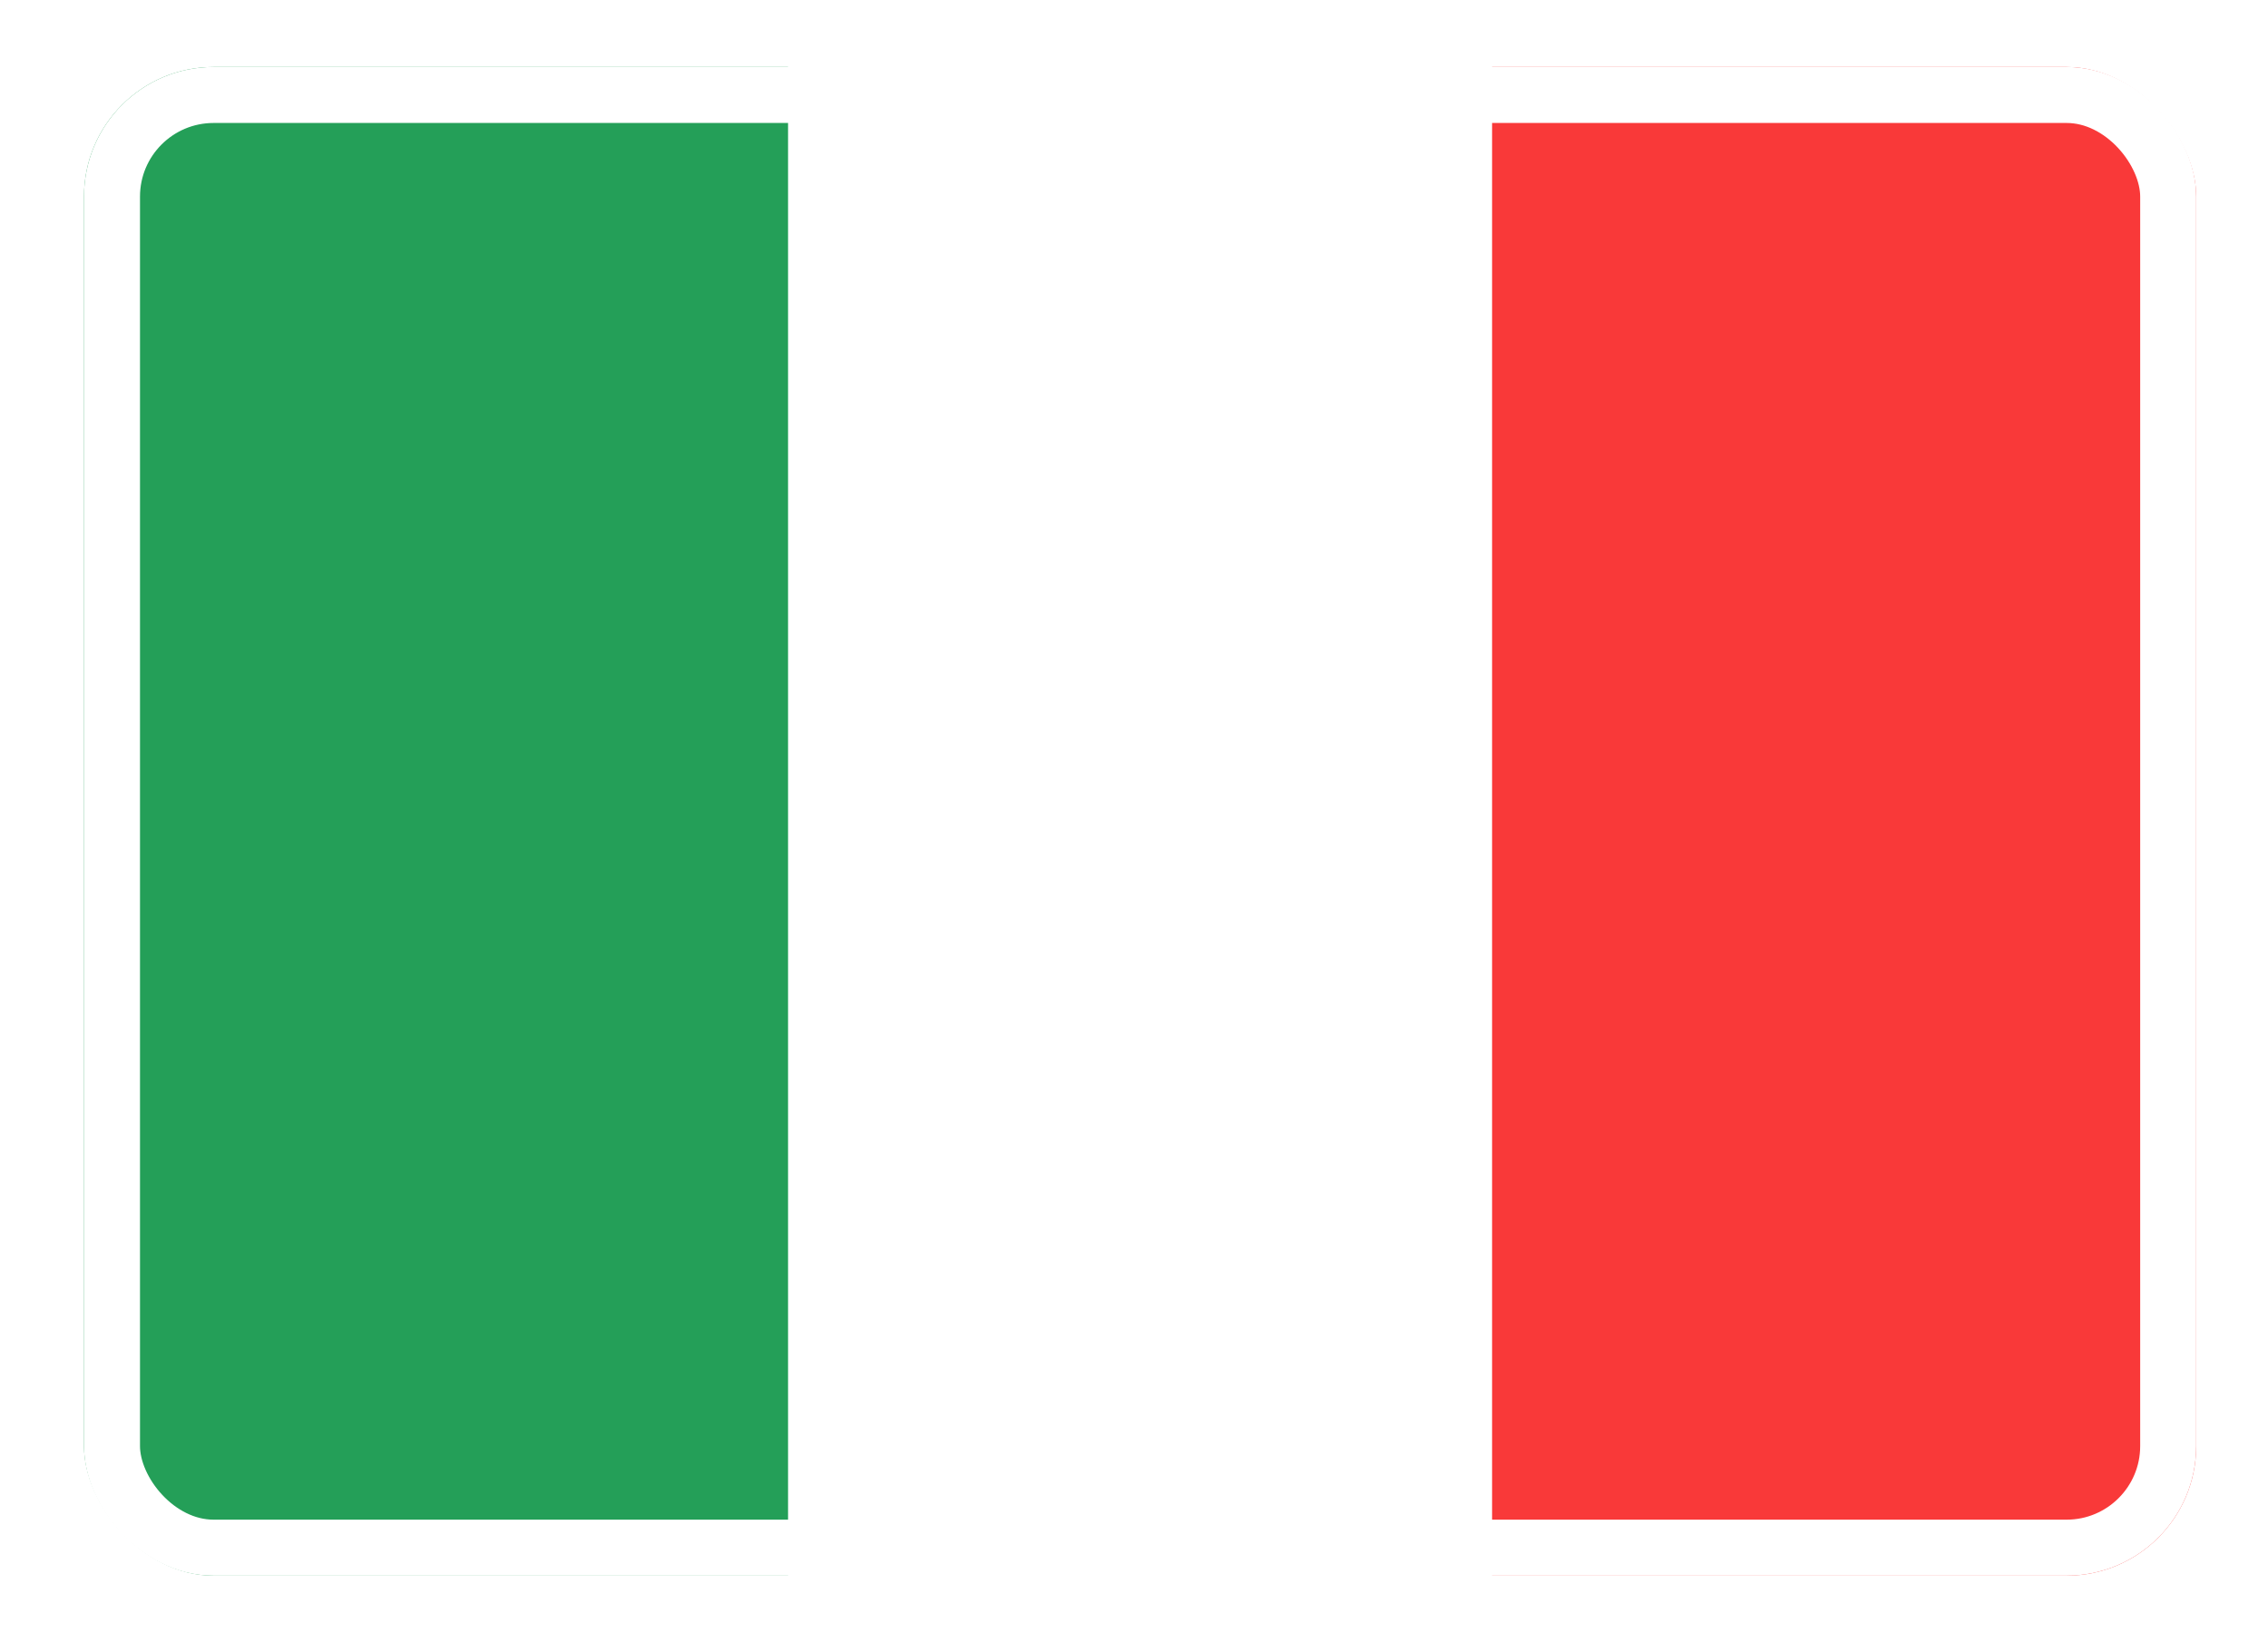
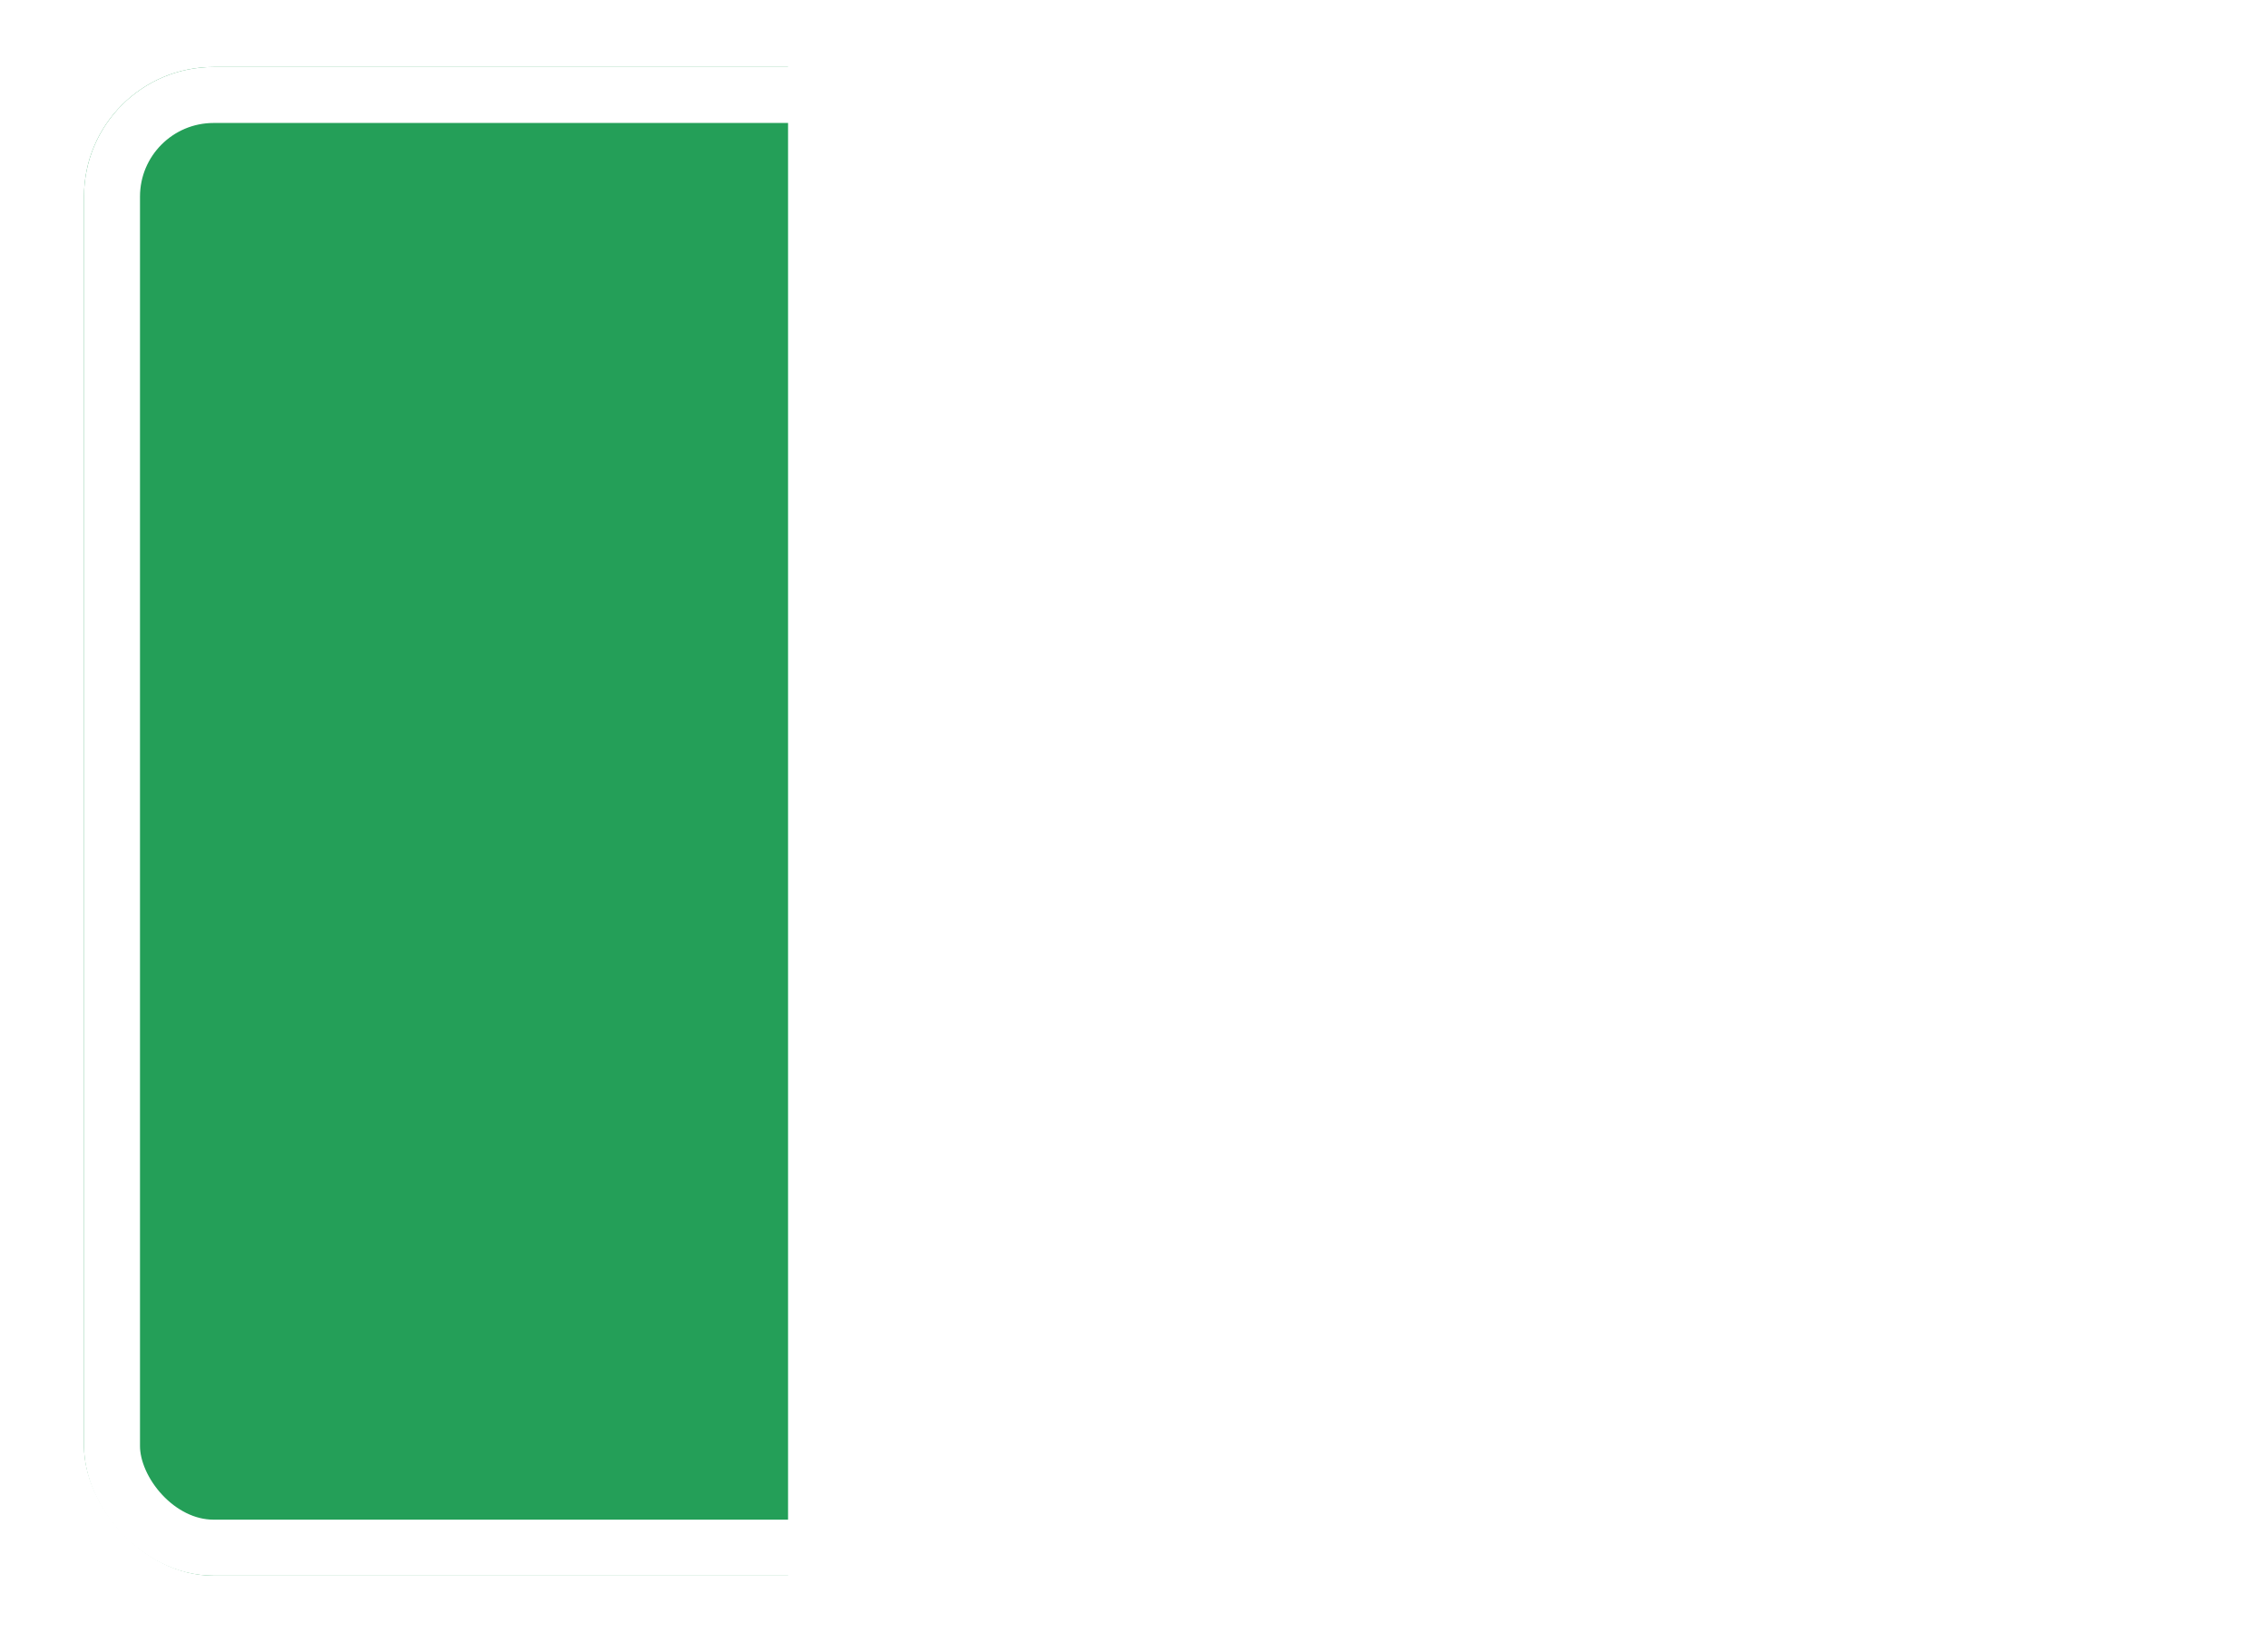
<svg xmlns="http://www.w3.org/2000/svg" width="81" height="59" viewBox="0 0 81 59" fill="none">
  <g filter="url(#filter0_d_3219_14101)">
    <g clip-path="url(#clip0_3219_14101)">
      <rect x="3" y="1" width="75.435" height="53.882" rx="4.628" fill="white" />
-       <path fill-rule="evenodd" clip-rule="evenodd" d="M53.289 1H78.434V54.882H53.289V1Z" fill="#F93939" />
      <path fill-rule="evenodd" clip-rule="evenodd" d="M3 1H28.145V54.882H3V1Z" fill="#249F58" />
    </g>
    <rect x="4" y="2" width="73.435" height="51.882" rx="3.628" stroke="white" stroke-width="2" />
  </g>
  <defs>
    <filter id="filter0_d_3219_14101" x="0.773" y="0.165" width="79.888" height="58.337" filterUnits="userSpaceOnUse" color-interpolation-filters="sRGB">
      <feFlood flood-opacity="0" result="BackgroundImageFix" />
      <feColorMatrix in="SourceAlpha" type="matrix" values="0 0 0 0 0 0 0 0 0 0 0 0 0 0 0 0 0 0 127 0" result="hardAlpha" />
      <feOffset dy="1.392" />
      <feGaussianBlur stdDeviation="1.114" />
      <feComposite in2="hardAlpha" operator="out" />
      <feColorMatrix type="matrix" values="0 0 0 0 0 0 0 0 0 0 0 0 0 0 0 0 0 0 0.16 0" />
      <feBlend mode="normal" in2="BackgroundImageFix" result="effect1_dropShadow_3219_14101" />
      <feBlend mode="normal" in="SourceGraphic" in2="effect1_dropShadow_3219_14101" result="shape" />
    </filter>
    <clipPath id="clip0_3219_14101">
      <rect x="3" y="1" width="75.435" height="53.882" rx="4.628" fill="white" />
    </clipPath>
  </defs>
</svg>